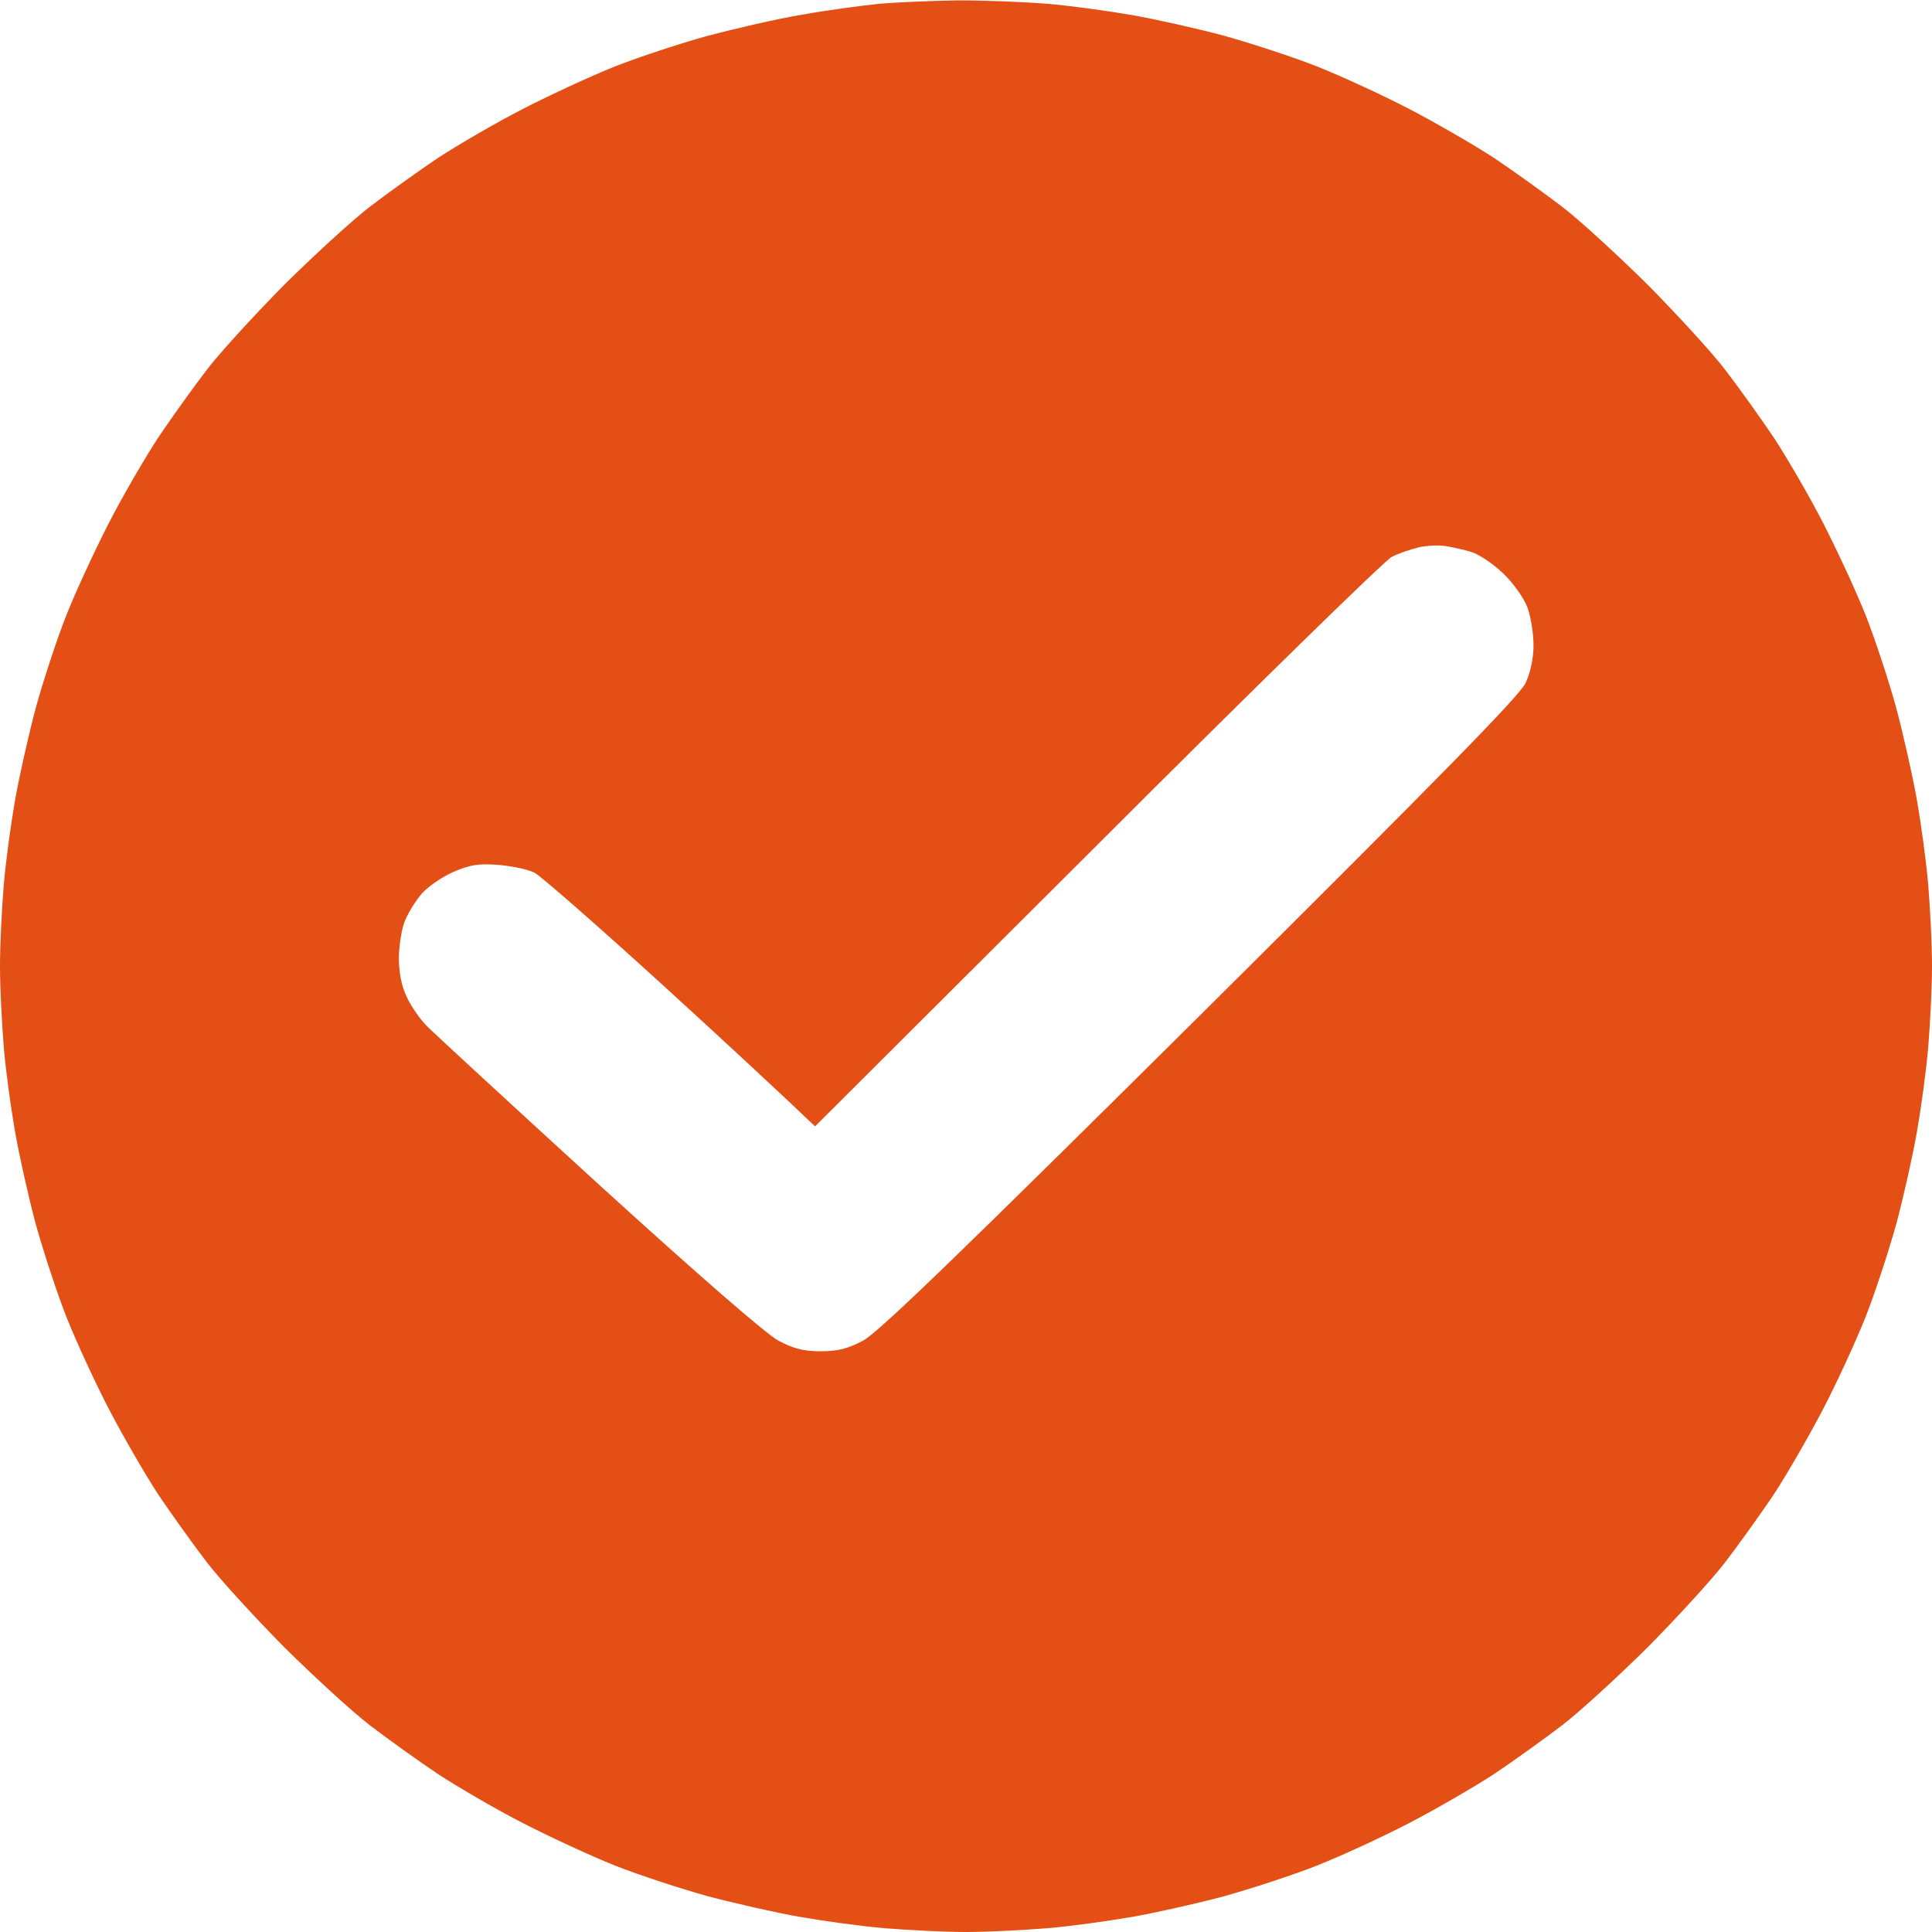
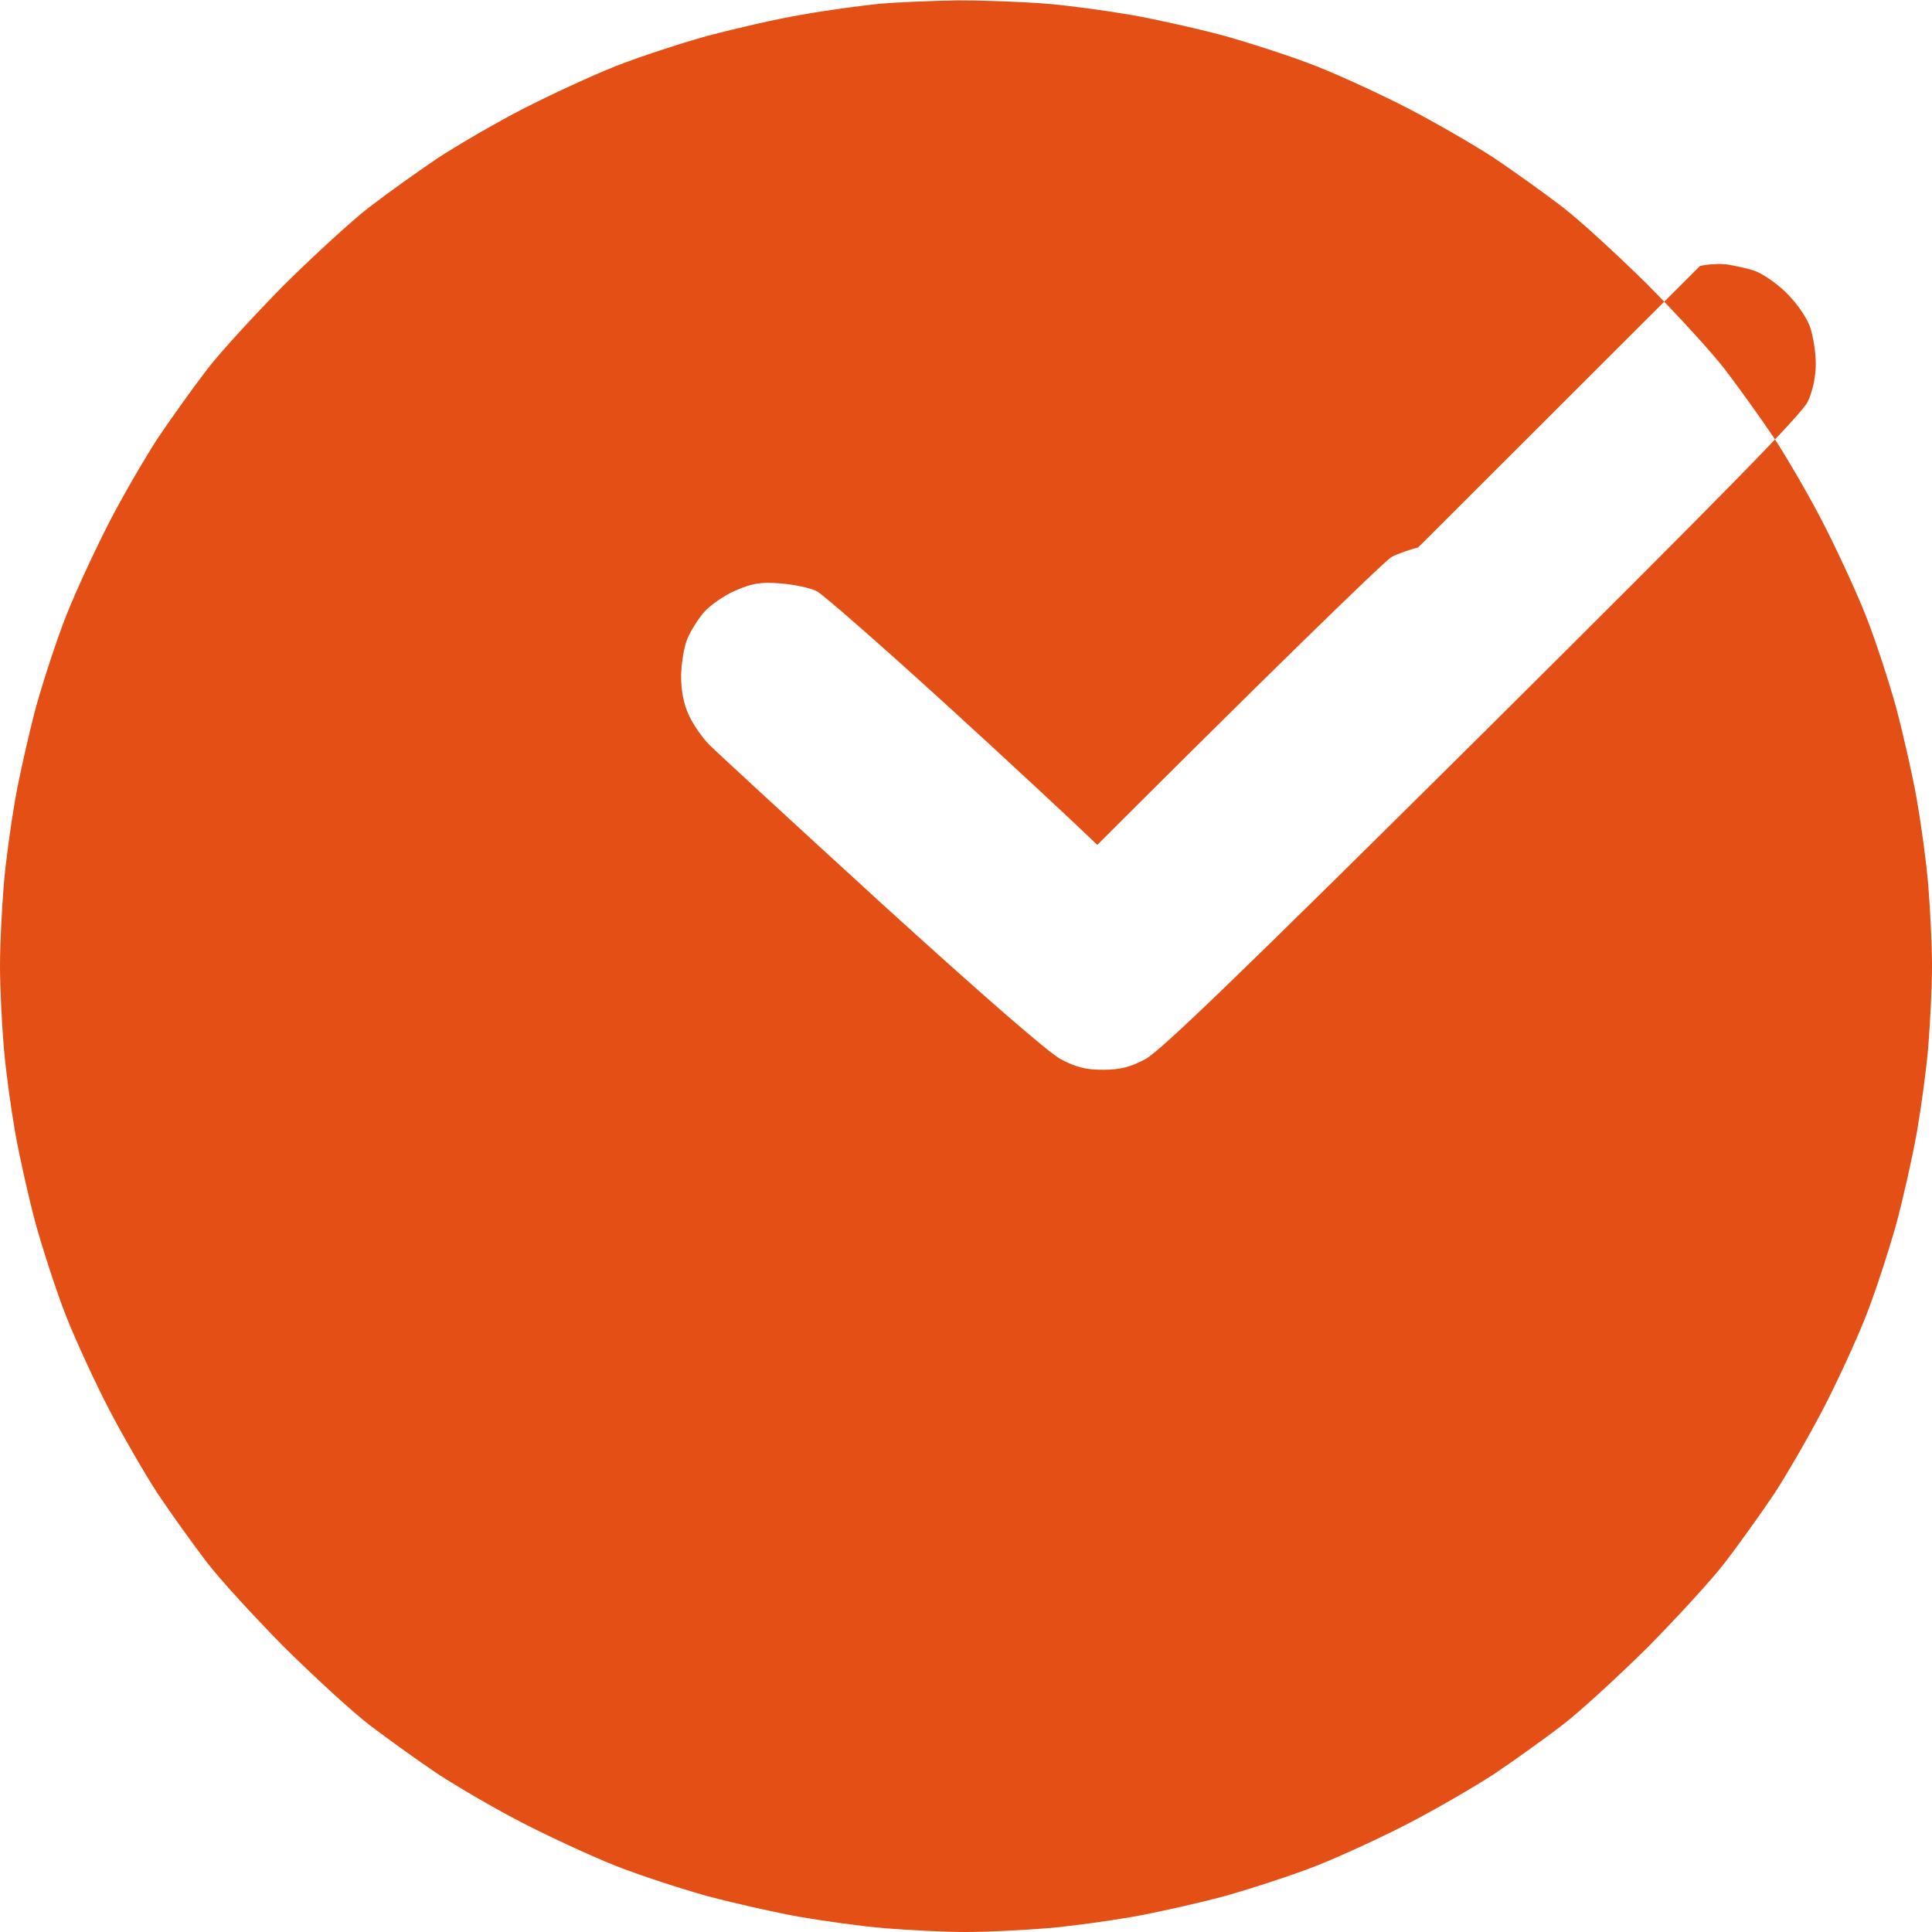
<svg xmlns="http://www.w3.org/2000/svg" version="1.2" viewBox="0 0 512 512" width="40" height="40">
  <style>.a{fill:#e34f15}</style>
-   <path fill-rule="evenodd" class="a" d="m254 0.1c6.9 0 17.4 0.4 23.5 0.9 6.1 0.5 16.2 1.9 22.5 3 6.3 1.1 17.4 3.6 24.5 5.5 7.1 2 18.2 5.6 24.5 8.1 6.3 2.5 17.4 7.6 24.5 11.3 7.1 3.7 17.3 9.6 22.5 13 5.2 3.5 13.3 9.3 18 12.9 4.7 3.6 14.8 12.9 22.6 20.6 7.7 7.8 17 17.9 20.6 22.6 3.6 4.7 9.4 12.8 12.9 18 3.4 5.2 9.3 15.3 13 22.5 3.7 7.2 8.8 18.2 11.3 24.5 2.5 6.3 6.1 17.3 8.1 24.5 1.9 7.2 4.4 18.2 5.5 24.5 1.1 6.3 2.5 16.4 3 22.5 0.5 6.1 1 15.7 1 21.5 0 5.8-0.5 15.4-1 21.5-0.5 6.1-1.9 16.2-3 22.5-1.1 6.3-3.6 17.4-5.5 24.5-2 7.1-5.6 18.2-8.1 24.5-2.5 6.3-7.6 17.4-11.3 24.5-3.7 7.1-9.6 17.3-13 22.5-3.5 5.2-9.3 13.3-12.9 18-3.6 4.7-12.9 14.8-20.6 22.6-7.8 7.7-17.9 17-22.6 20.6-4.7 3.6-12.8 9.4-18 12.9-5.2 3.4-15.4 9.3-22.5 13-7.1 3.7-18.2 8.8-24.5 11.3-6.3 2.5-17.4 6.1-24.5 8.1-7.1 1.9-18.2 4.4-24.5 5.5-6.3 1.1-16.4 2.5-22.5 3-6.1 0.5-15.7 1-21.5 1-5.8 0-15.4-0.5-21.5-1-6.1-0.5-16.2-1.9-22.5-3-6.3-1.1-17.3-3.6-24.5-5.5-7.2-2-18.2-5.6-24.5-8.1-6.3-2.5-17.3-7.6-24.5-11.3-7.2-3.7-17.3-9.6-22.5-13-5.2-3.5-13.3-9.3-18-12.9-4.7-3.6-14.8-12.9-22.6-20.6-7.7-7.8-17-17.9-20.6-22.6-3.6-4.7-9.4-12.8-12.9-18-3.4-5.2-9.3-15.4-13-22.5-3.7-7.1-8.8-18.2-11.3-24.5-2.5-6.3-6.1-17.4-8.1-24.5-1.9-7.1-4.4-18.2-5.5-24.5-1.1-6.3-2.5-16.4-3-22.5-0.5-6.1-1-15.7-1-21.5 0-5.8 0.5-15.4 1-21.5 0.5-6.1 1.9-16.2 3-22.5 1.1-6.3 3.6-17.3 5.5-24.5 2-7.2 5.6-18.2 8.1-24.5 2.5-6.3 7.6-17.3 11.3-24.5 3.7-7.2 9.6-17.3 13-22.5 3.5-5.2 9.3-13.3 12.9-18 3.6-4.7 12.9-14.8 20.6-22.6 7.8-7.7 17.9-17 22.6-20.6 4.7-3.6 12.8-9.4 18-12.9 5.2-3.4 15.3-9.3 22.5-13 7.2-3.7 18.2-8.8 24.5-11.3 6.3-2.5 17.3-6.1 24.5-8.1 7.2-1.9 18.4-4.5 25-5.6 6.6-1.2 15.8-2.4 20.5-2.9 4.7-0.4 14.1-0.8 21-0.9zm121.8 145c-2.1 0.5-5.3 1.6-7 2.5-1.8 0.9-36.9 35.2-78 76.3l-74.8 74.6c-7.4-7.1-23.3-21.9-40.3-37.4-16.9-15.4-32.2-28.8-34-29.8-1.7-0.9-6.1-1.8-9.7-2.1-5.3-0.4-7.5 0-11.9 1.9-3 1.3-6.7 3.9-8.3 5.7-1.5 1.7-3.5 4.9-4.4 7-0.9 2-1.6 6.4-1.7 9.7 0 4 0.6 7.5 2 10.5 1.1 2.5 3.6 6.1 5.5 8 1.9 1.9 22.4 20.8 45.6 42 26.7 24.3 44.2 39.5 47.5 41.3 4 2.1 6.6 2.8 11.2 2.8 4.6 0 7.2-0.7 11.2-2.8 4-2.1 25.8-23.2 89.4-86.3 63.9-63.5 84.6-84.6 86.2-88 1.3-2.8 2.1-6.6 2.1-10 0-3-0.7-7.5-1.6-10-1-2.6-3.7-6.4-6.5-9.1-2.6-2.5-6.4-5-8.3-5.6-1.9-0.6-5.1-1.3-7-1.6-1.9-0.3-5.2-0.1-7.3 0.4z" />
+   <path fill-rule="evenodd" class="a" d="m254 0.1c6.9 0 17.4 0.4 23.5 0.9 6.1 0.5 16.2 1.9 22.5 3 6.3 1.1 17.4 3.6 24.5 5.5 7.1 2 18.2 5.6 24.5 8.1 6.3 2.5 17.4 7.6 24.5 11.3 7.1 3.7 17.3 9.6 22.5 13 5.2 3.5 13.3 9.3 18 12.9 4.7 3.6 14.8 12.9 22.6 20.6 7.7 7.8 17 17.9 20.6 22.6 3.6 4.7 9.4 12.8 12.9 18 3.4 5.2 9.3 15.3 13 22.5 3.7 7.2 8.8 18.2 11.3 24.5 2.5 6.3 6.1 17.3 8.1 24.5 1.9 7.2 4.4 18.2 5.5 24.5 1.1 6.3 2.5 16.4 3 22.5 0.5 6.1 1 15.7 1 21.5 0 5.8-0.5 15.4-1 21.5-0.5 6.1-1.9 16.2-3 22.5-1.1 6.3-3.6 17.4-5.5 24.5-2 7.1-5.6 18.2-8.1 24.5-2.5 6.3-7.6 17.4-11.3 24.5-3.7 7.1-9.6 17.3-13 22.5-3.5 5.2-9.3 13.3-12.9 18-3.6 4.7-12.9 14.8-20.6 22.6-7.8 7.7-17.9 17-22.6 20.6-4.7 3.6-12.8 9.4-18 12.9-5.2 3.4-15.4 9.3-22.5 13-7.1 3.7-18.2 8.8-24.5 11.3-6.3 2.5-17.4 6.1-24.5 8.1-7.1 1.9-18.2 4.4-24.5 5.5-6.3 1.1-16.4 2.5-22.5 3-6.1 0.5-15.7 1-21.5 1-5.8 0-15.4-0.5-21.5-1-6.1-0.5-16.2-1.9-22.5-3-6.3-1.1-17.3-3.6-24.5-5.5-7.2-2-18.2-5.6-24.5-8.1-6.3-2.5-17.3-7.6-24.5-11.3-7.2-3.7-17.3-9.6-22.5-13-5.2-3.5-13.3-9.3-18-12.9-4.7-3.6-14.8-12.9-22.6-20.6-7.7-7.8-17-17.9-20.6-22.6-3.6-4.7-9.4-12.8-12.9-18-3.4-5.2-9.3-15.4-13-22.5-3.7-7.1-8.8-18.2-11.3-24.5-2.5-6.3-6.1-17.4-8.1-24.5-1.9-7.1-4.4-18.2-5.5-24.5-1.1-6.3-2.5-16.4-3-22.5-0.5-6.1-1-15.7-1-21.5 0-5.8 0.5-15.4 1-21.5 0.5-6.1 1.9-16.2 3-22.5 1.1-6.3 3.6-17.3 5.5-24.5 2-7.2 5.6-18.2 8.1-24.5 2.5-6.3 7.6-17.3 11.3-24.5 3.7-7.2 9.6-17.3 13-22.5 3.5-5.2 9.3-13.3 12.9-18 3.6-4.7 12.9-14.8 20.6-22.6 7.8-7.7 17.9-17 22.6-20.6 4.7-3.6 12.8-9.4 18-12.9 5.2-3.4 15.3-9.3 22.5-13 7.2-3.7 18.2-8.8 24.5-11.3 6.3-2.5 17.3-6.1 24.5-8.1 7.2-1.9 18.4-4.5 25-5.6 6.6-1.2 15.8-2.4 20.5-2.9 4.7-0.4 14.1-0.8 21-0.9zm121.8 145c-2.1 0.5-5.3 1.6-7 2.5-1.8 0.9-36.9 35.2-78 76.3c-7.4-7.1-23.3-21.9-40.3-37.4-16.9-15.4-32.2-28.8-34-29.8-1.7-0.9-6.1-1.8-9.7-2.1-5.3-0.4-7.5 0-11.9 1.9-3 1.3-6.7 3.9-8.3 5.7-1.5 1.7-3.5 4.9-4.4 7-0.9 2-1.6 6.4-1.7 9.7 0 4 0.6 7.5 2 10.5 1.1 2.5 3.6 6.1 5.5 8 1.9 1.9 22.4 20.8 45.6 42 26.7 24.3 44.2 39.5 47.5 41.3 4 2.1 6.6 2.8 11.2 2.8 4.6 0 7.2-0.7 11.2-2.8 4-2.1 25.8-23.2 89.4-86.3 63.9-63.5 84.6-84.6 86.2-88 1.3-2.8 2.1-6.6 2.1-10 0-3-0.7-7.5-1.6-10-1-2.6-3.7-6.4-6.5-9.1-2.6-2.5-6.4-5-8.3-5.6-1.9-0.6-5.1-1.3-7-1.6-1.9-0.3-5.2-0.1-7.3 0.4z" />
</svg>